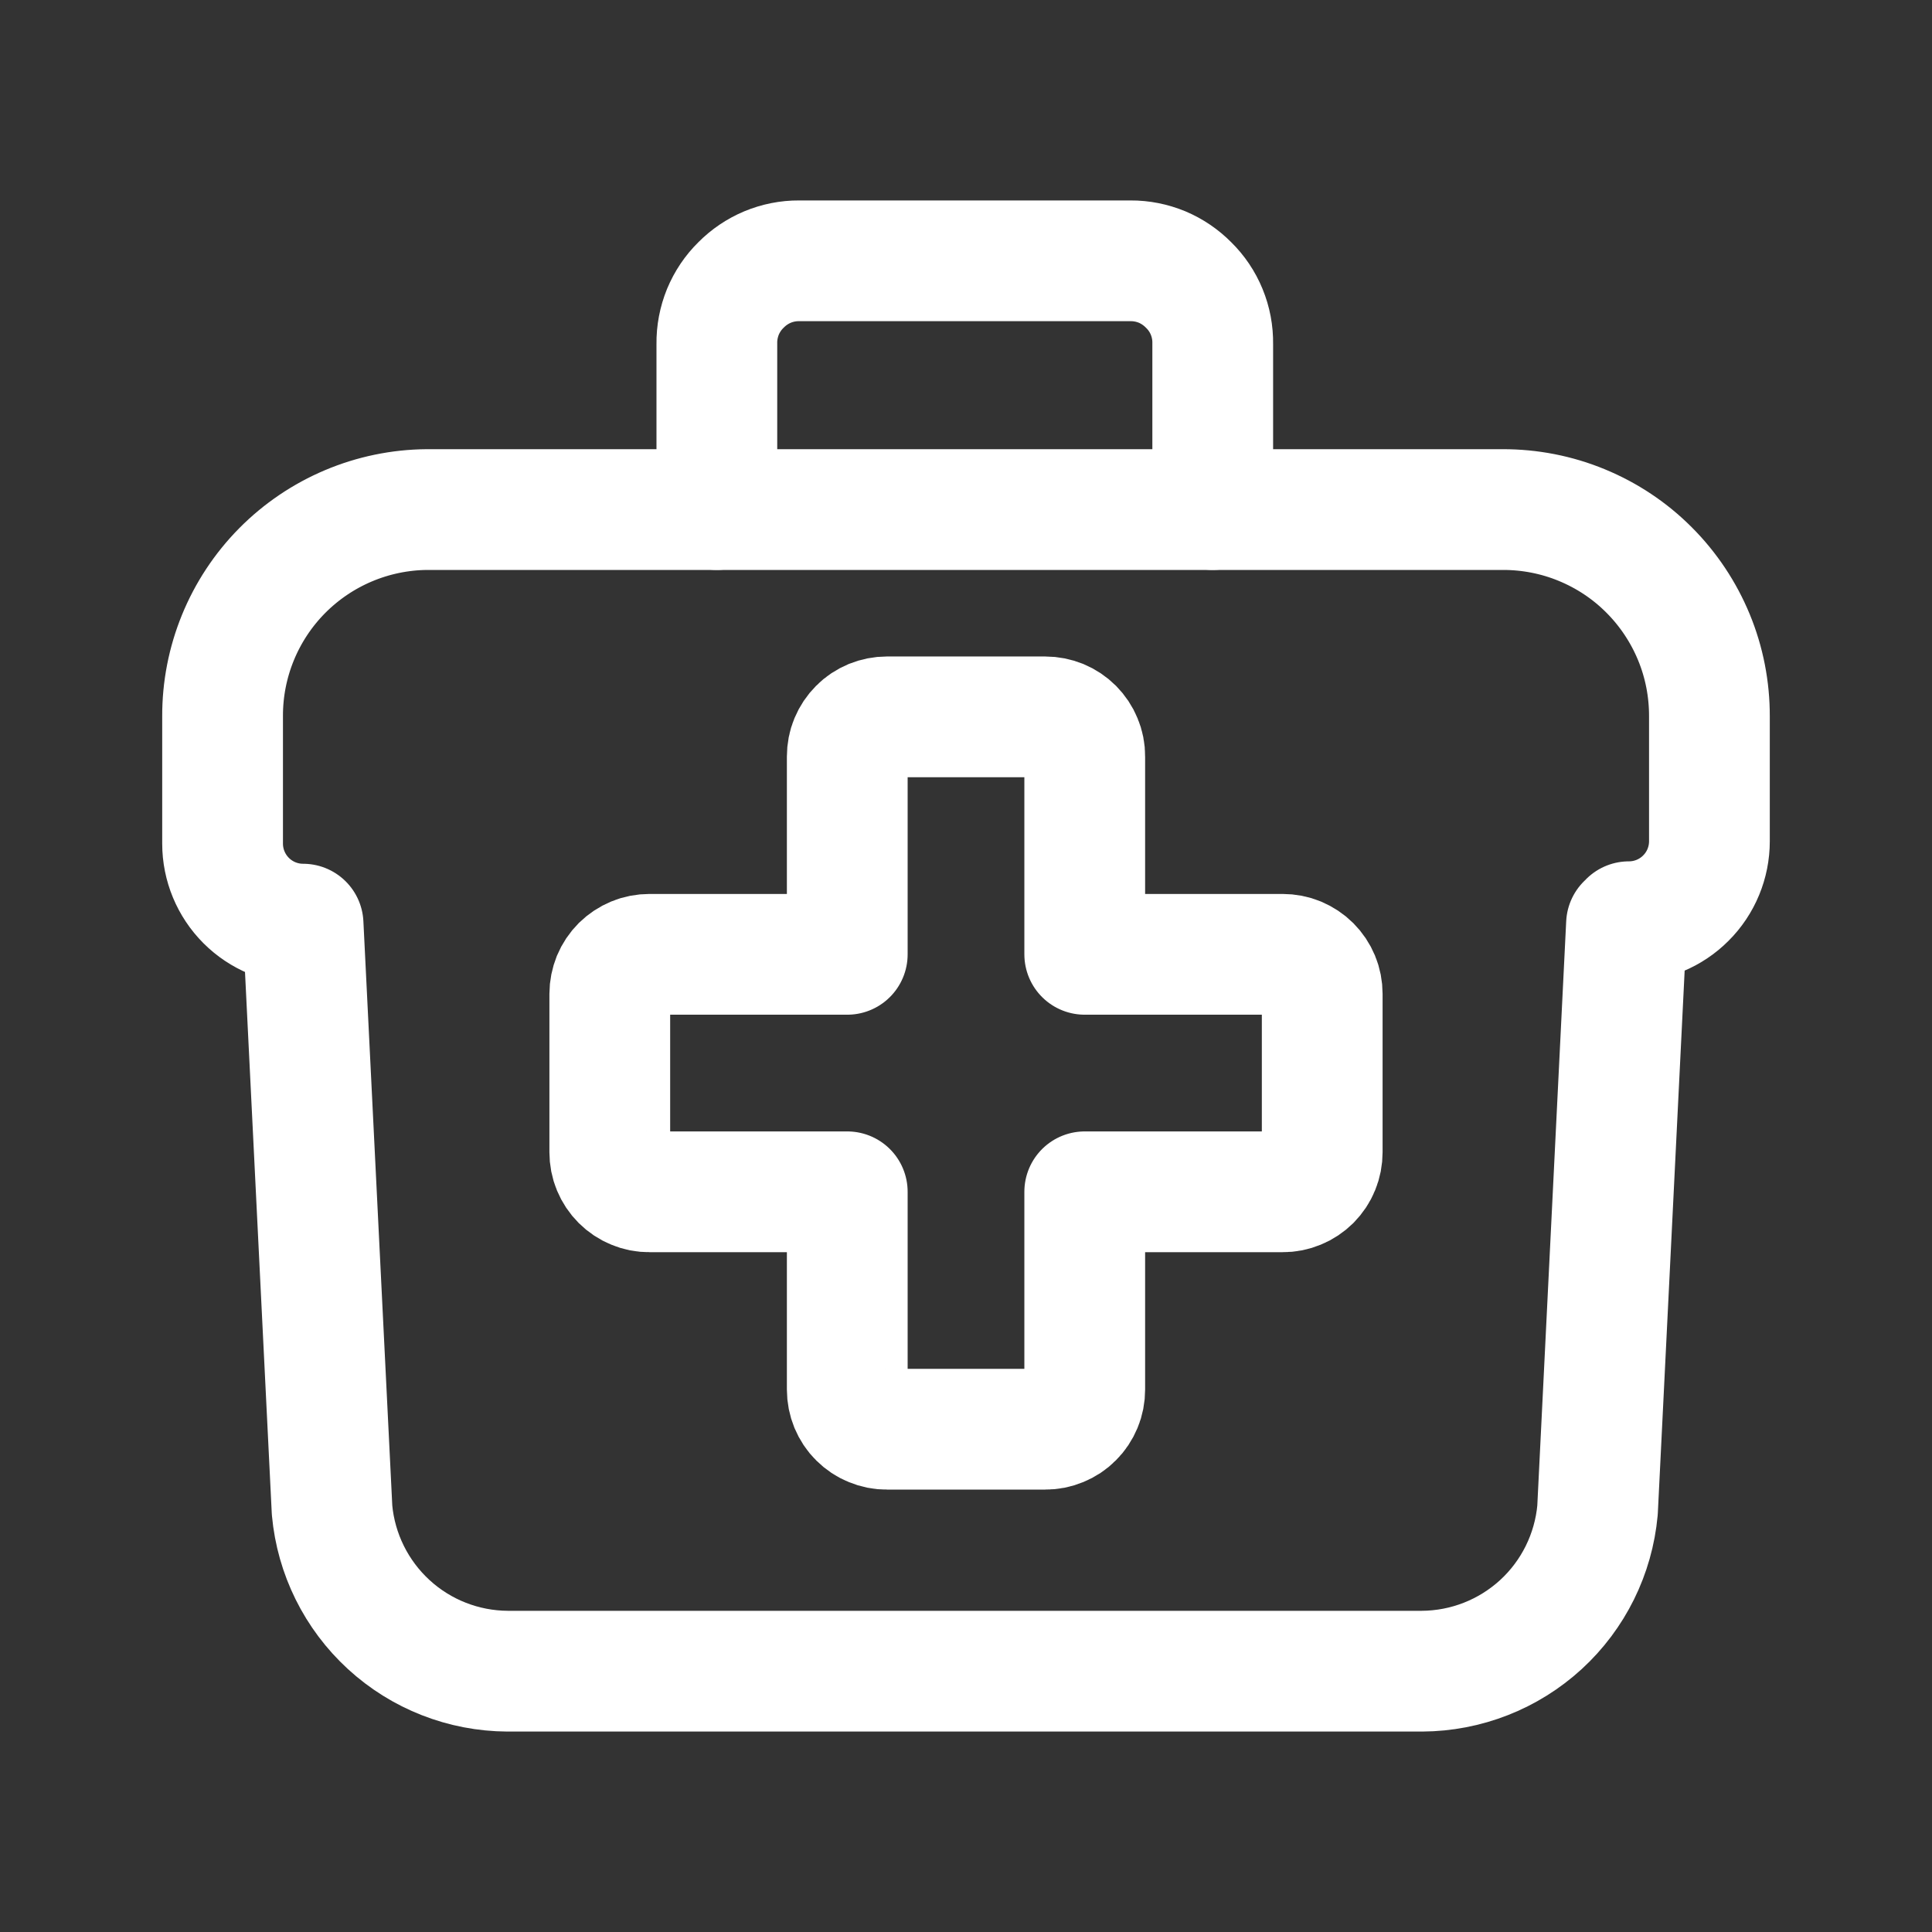
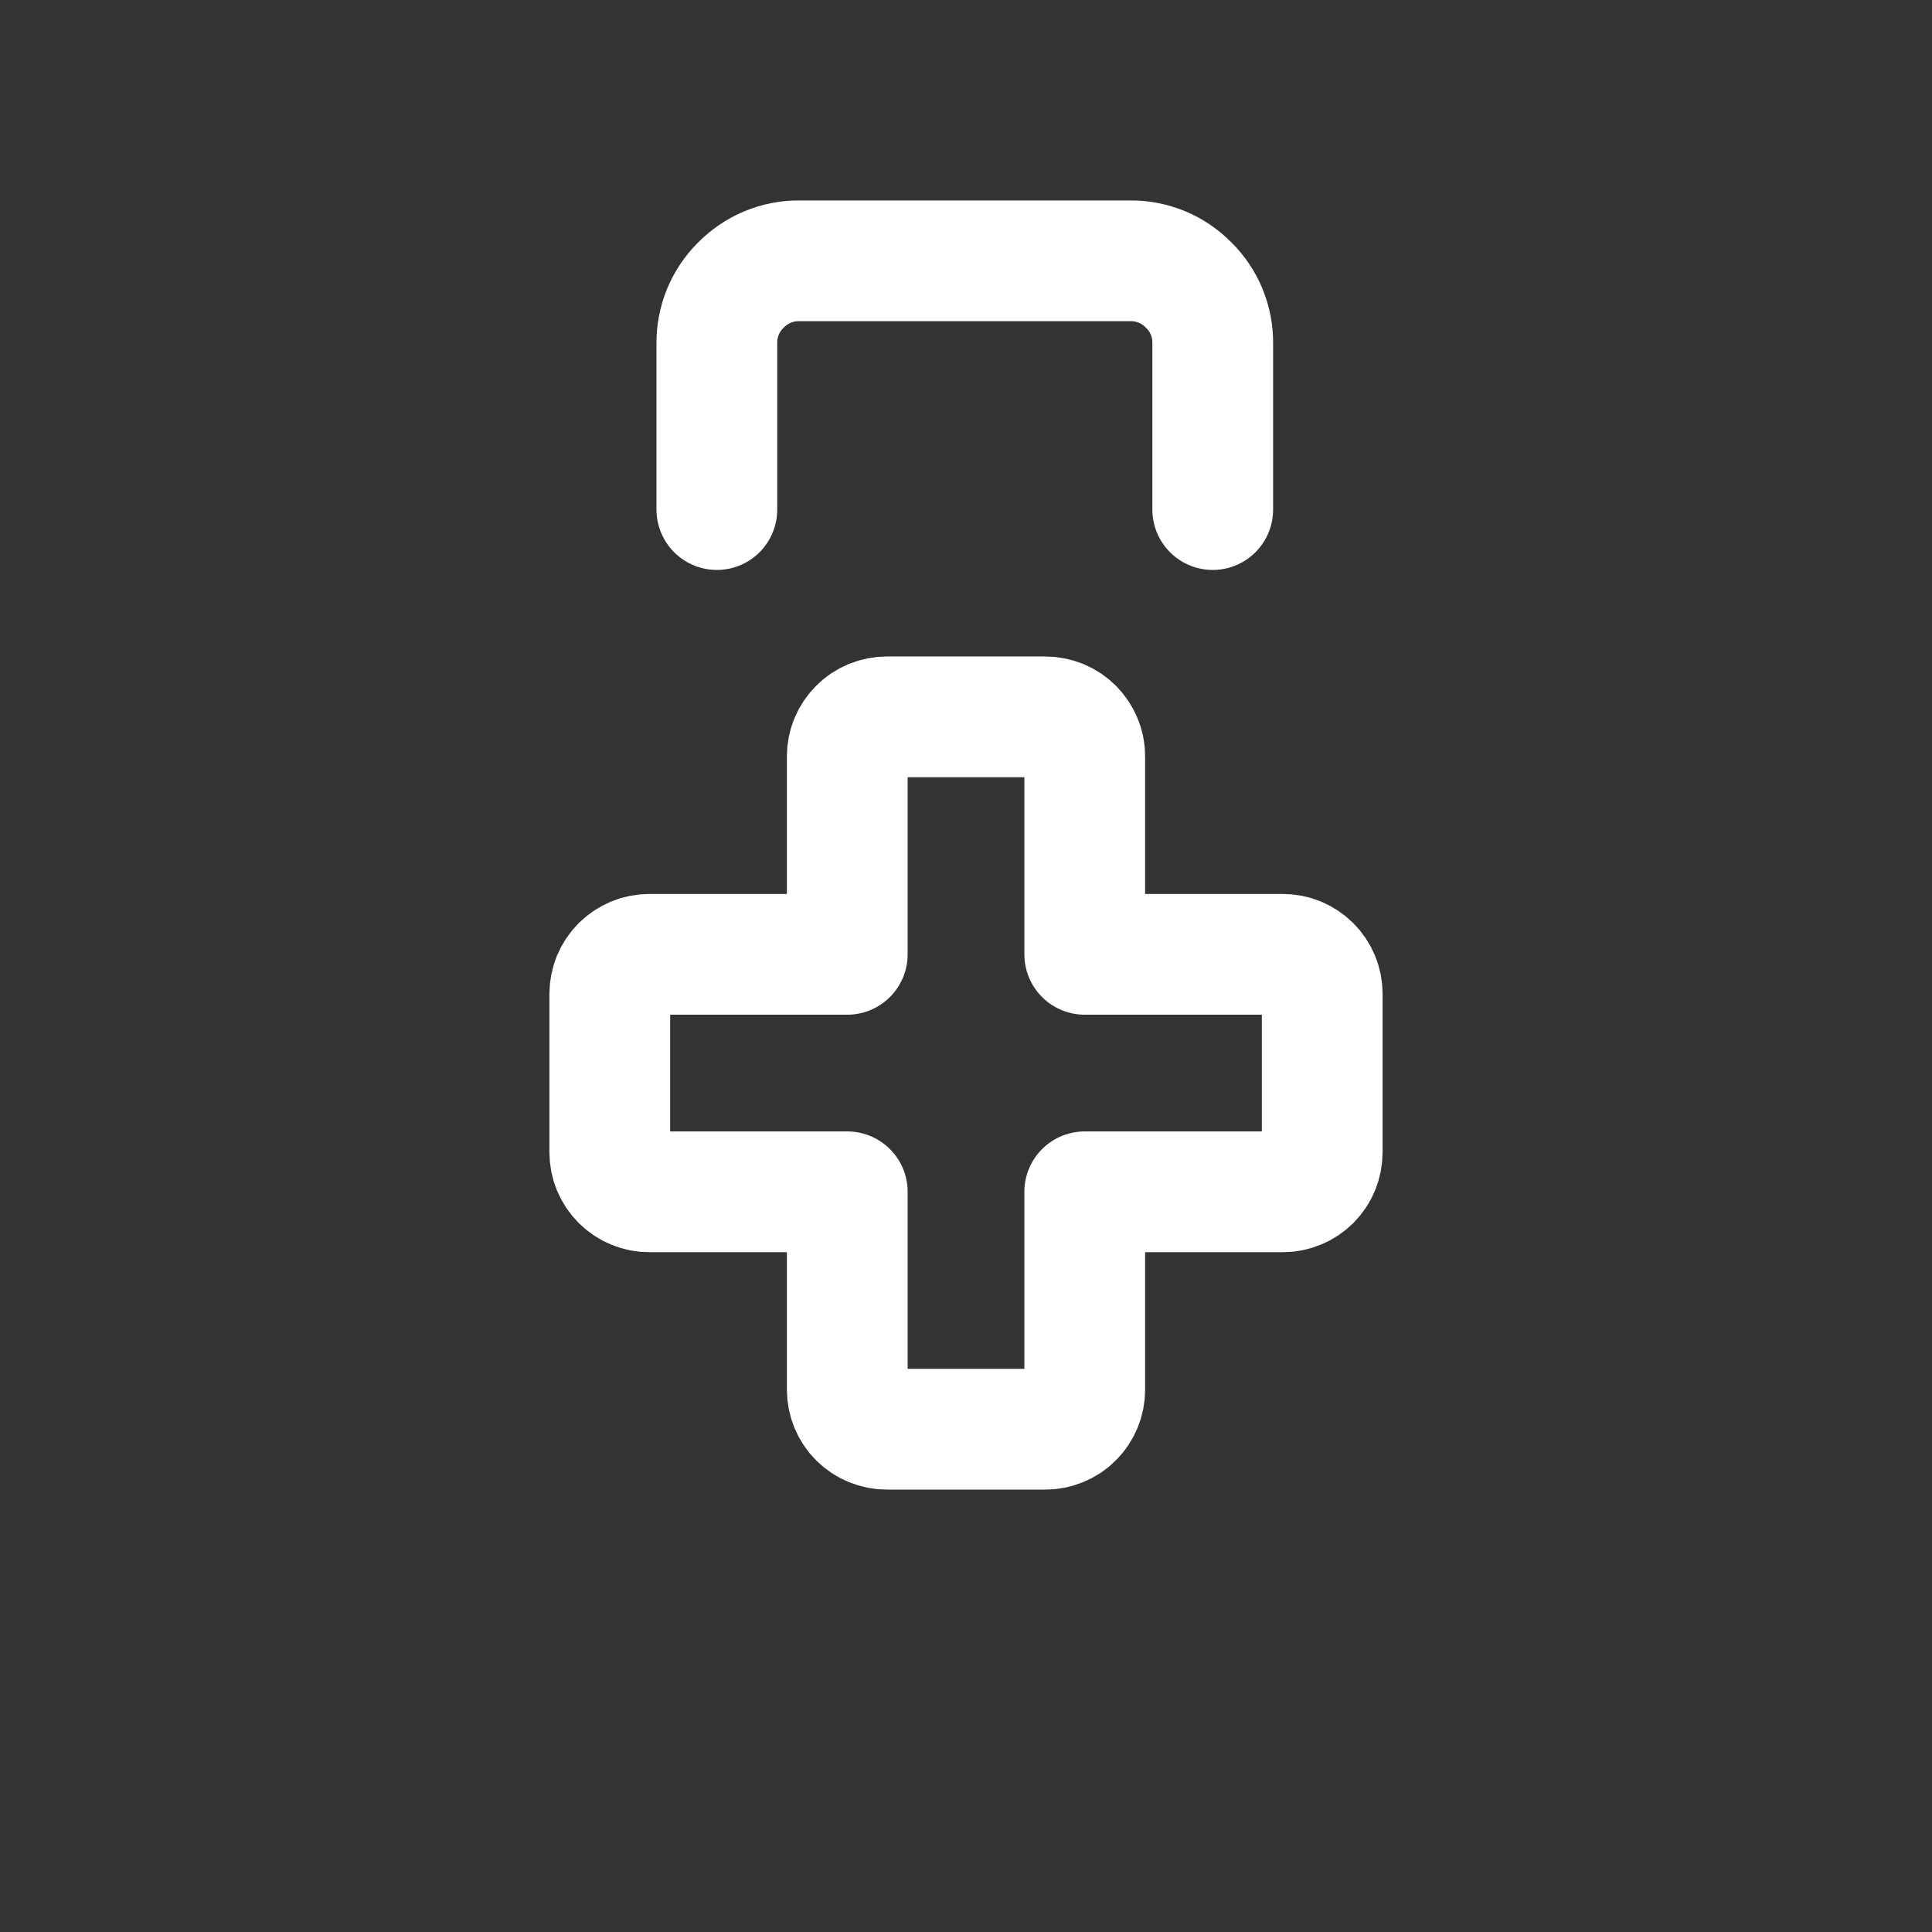
<svg xmlns="http://www.w3.org/2000/svg" width="24" height="24" viewBox="0 0 24 24" fill="none">
  <rect x="0" y="0" width="24" height="24" fill="#333333" stroke="none" />
-   <path d="M20.235 11.45C20.5 11.45 20.755 11.345 20.942 11.157C21.13 10.97 21.235 10.715 21.235 10.45V8.9C21.236 8.562 21.171 8.227 21.042 7.915C20.913 7.603 20.724 7.319 20.485 7.08C20.247 6.841 19.963 6.652 19.65 6.523C19.338 6.394 19.003 6.329 18.665 6.33H5.305C4.628 6.335 3.98 6.609 3.504 7.09C3.028 7.572 2.762 8.223 2.765 8.9V10.48C2.765 10.745 2.871 11 3.058 11.187C3.246 11.375 3.5 11.48 3.765 11.48L4.125 18.76C4.175 19.305 4.426 19.811 4.829 20.181C5.232 20.551 5.758 20.757 6.305 20.76H17.665C18.212 20.757 18.738 20.551 19.142 20.181C19.545 19.811 19.795 19.305 19.845 18.76L20.205 11.48" stroke="white" stroke-width="1.5" stroke-linecap="round" stroke-linejoin="round" />
  <path d="M15.065 6.33V4.27C15.067 4.135 15.042 4 14.99 3.874C14.939 3.749 14.862 3.635 14.765 3.54C14.671 3.445 14.559 3.369 14.436 3.317C14.312 3.266 14.179 3.239 14.045 3.24H9.925C9.791 3.239 9.658 3.266 9.535 3.317C9.411 3.369 9.299 3.445 9.205 3.54C9.108 3.635 9.032 3.749 8.98 3.874C8.929 4 8.903 4.135 8.905 4.27V6.33M16.425 12.346V14.313C16.425 14.378 16.413 14.442 16.388 14.502C16.364 14.562 16.327 14.616 16.282 14.662C16.236 14.707 16.182 14.744 16.122 14.768C16.062 14.793 15.998 14.806 15.933 14.805H13.475V17.263C13.475 17.328 13.463 17.392 13.438 17.451C13.413 17.511 13.377 17.566 13.331 17.611C13.286 17.657 13.231 17.693 13.172 17.717C13.112 17.742 13.048 17.755 12.983 17.754H11.017C10.953 17.755 10.889 17.742 10.829 17.717C10.769 17.693 10.715 17.657 10.669 17.611C10.623 17.566 10.587 17.511 10.562 17.451C10.538 17.392 10.525 17.328 10.525 17.263V14.805H8.067C8.003 14.806 7.938 14.793 7.879 14.768C7.819 14.744 7.764 14.707 7.719 14.662C7.673 14.616 7.637 14.562 7.612 14.502C7.587 14.442 7.575 14.378 7.575 14.313V12.346C7.575 12.282 7.588 12.218 7.612 12.158C7.637 12.098 7.673 12.044 7.719 11.998C7.765 11.953 7.819 11.917 7.879 11.892C7.939 11.867 8.003 11.855 8.067 11.855H10.525V9.397C10.525 9.333 10.537 9.268 10.562 9.209C10.587 9.149 10.623 9.095 10.669 9.049C10.714 9.003 10.769 8.967 10.829 8.942C10.888 8.918 10.953 8.905 11.017 8.905H12.983C13.048 8.905 13.112 8.918 13.172 8.942C13.232 8.967 13.286 9.003 13.332 9.049C13.377 9.095 13.414 9.149 13.438 9.209C13.463 9.268 13.476 9.333 13.475 9.397V11.855H15.933C15.998 11.855 16.062 11.867 16.122 11.892C16.181 11.917 16.236 11.953 16.281 11.998C16.327 12.044 16.363 12.098 16.388 12.158C16.413 12.218 16.425 12.282 16.425 12.346Z" stroke="white" stroke-width="1.5" stroke-linecap="round" stroke-linejoin="round" />
</svg>